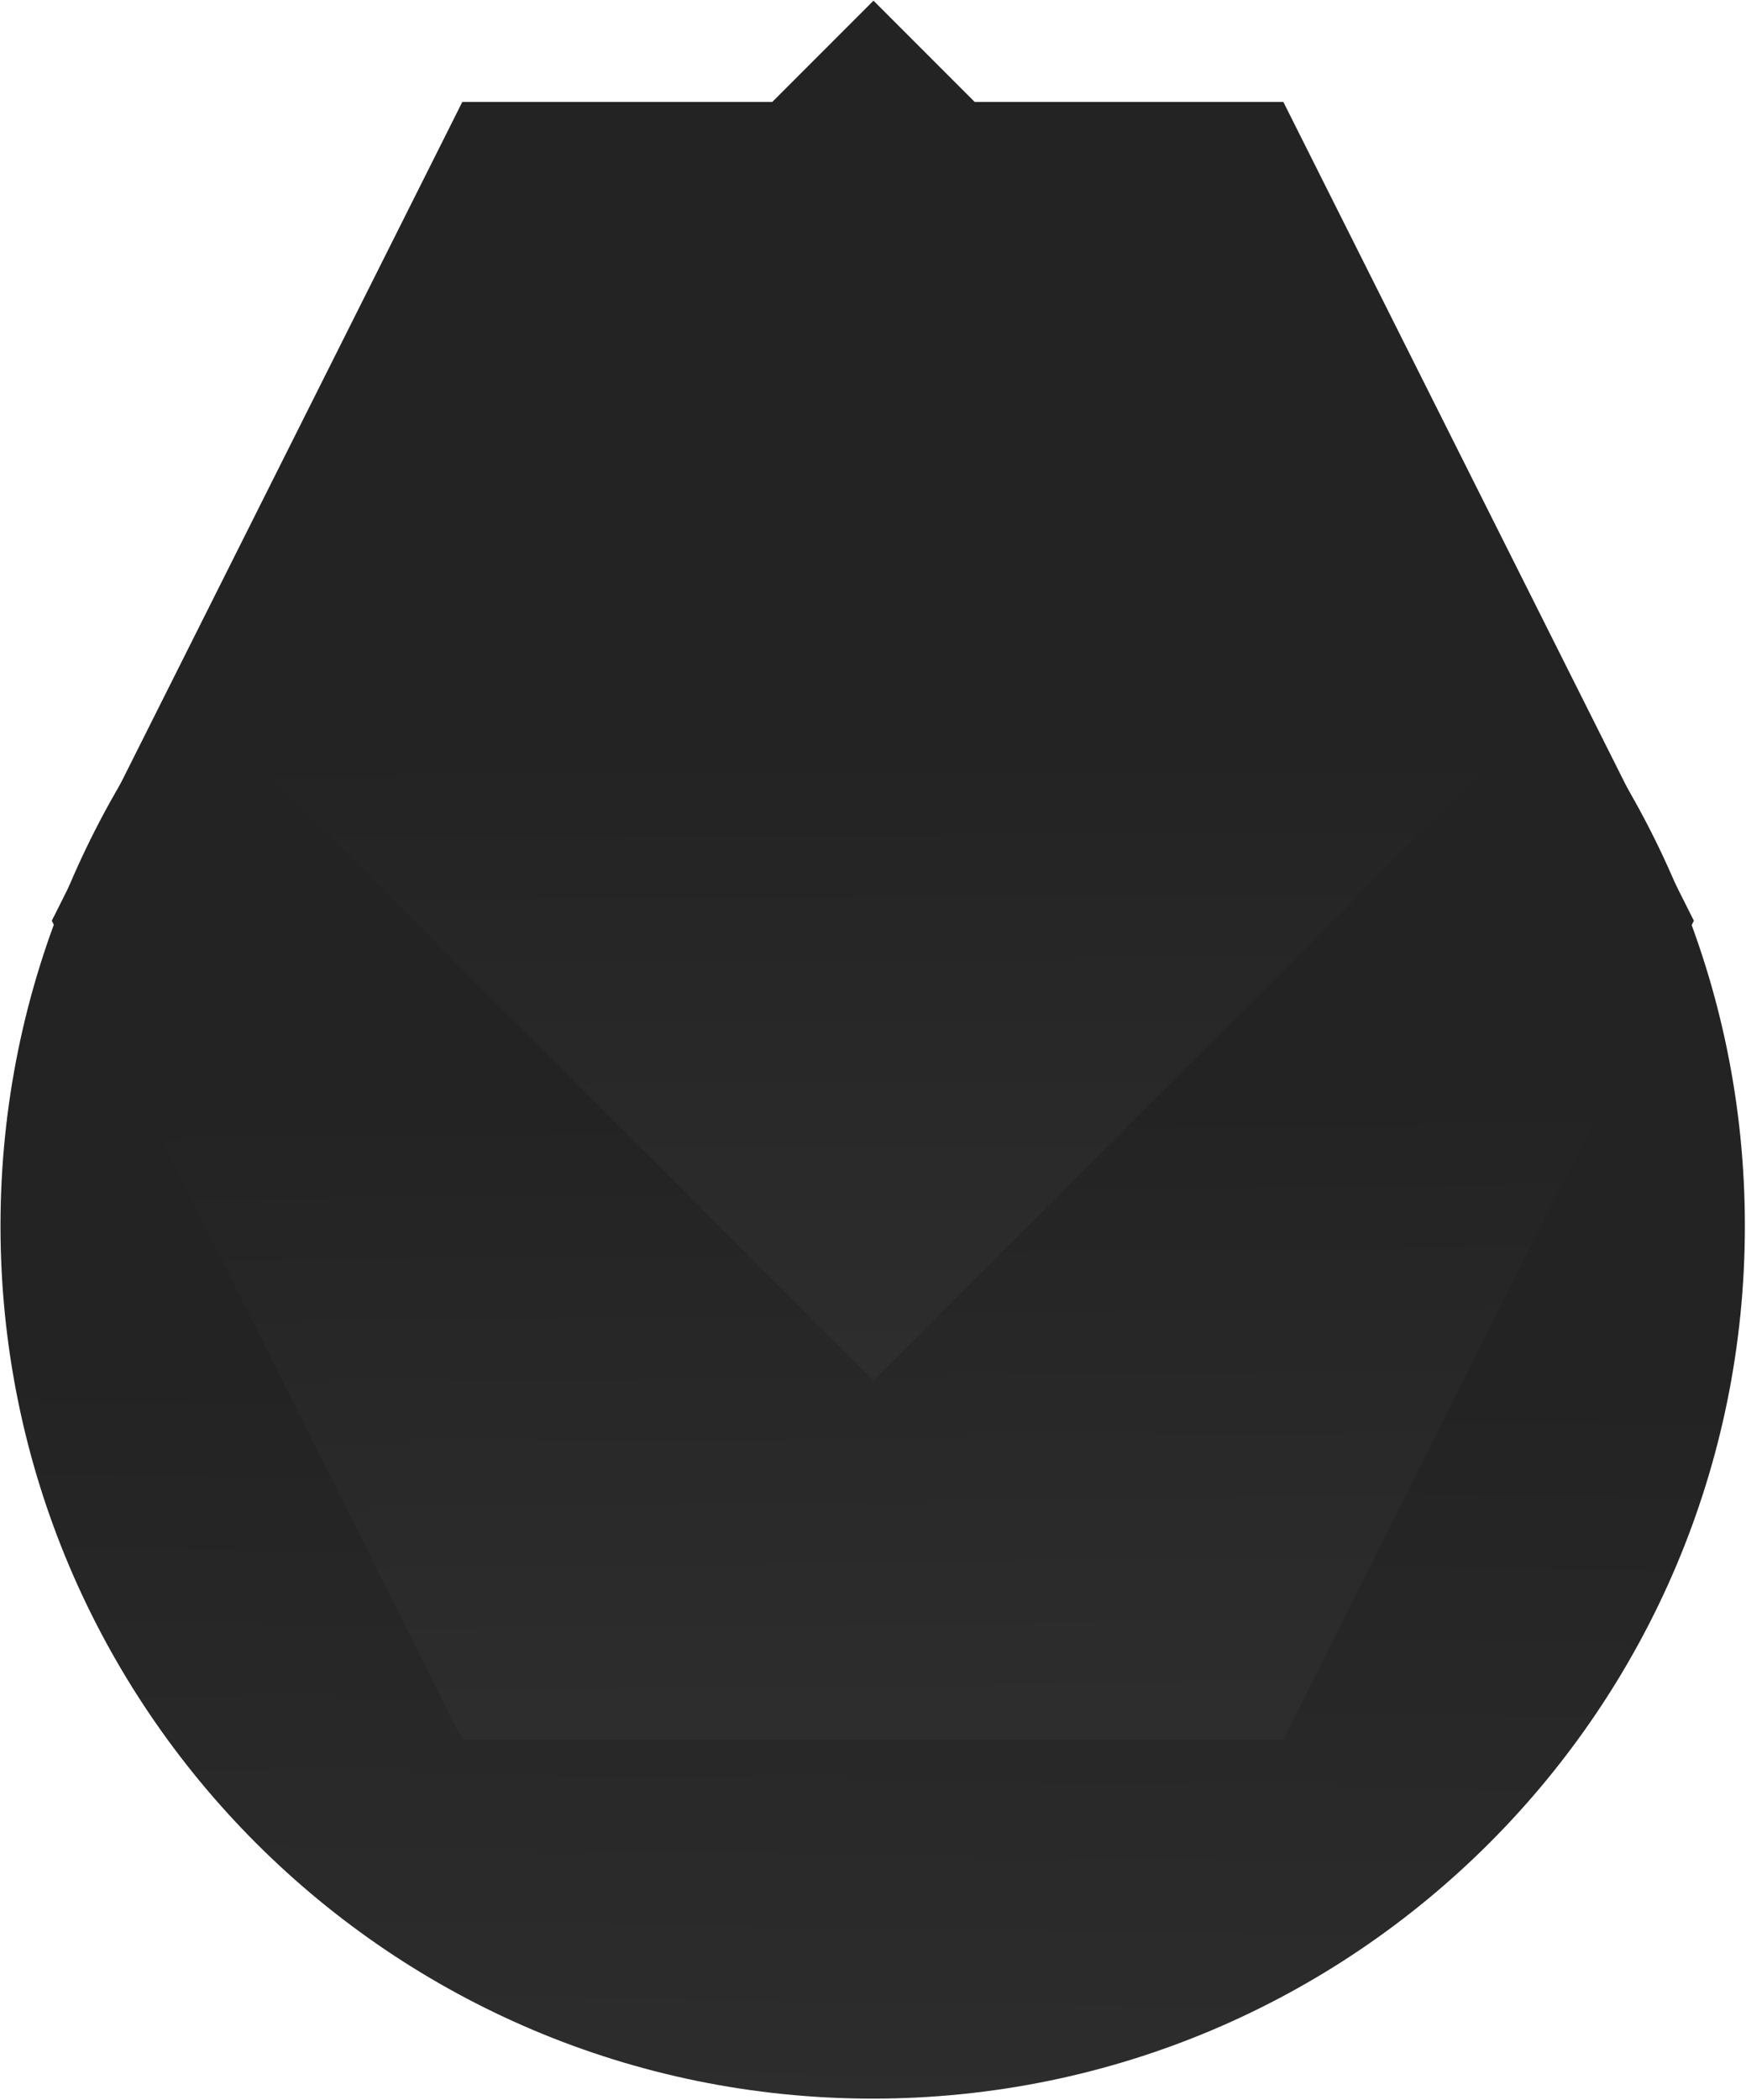
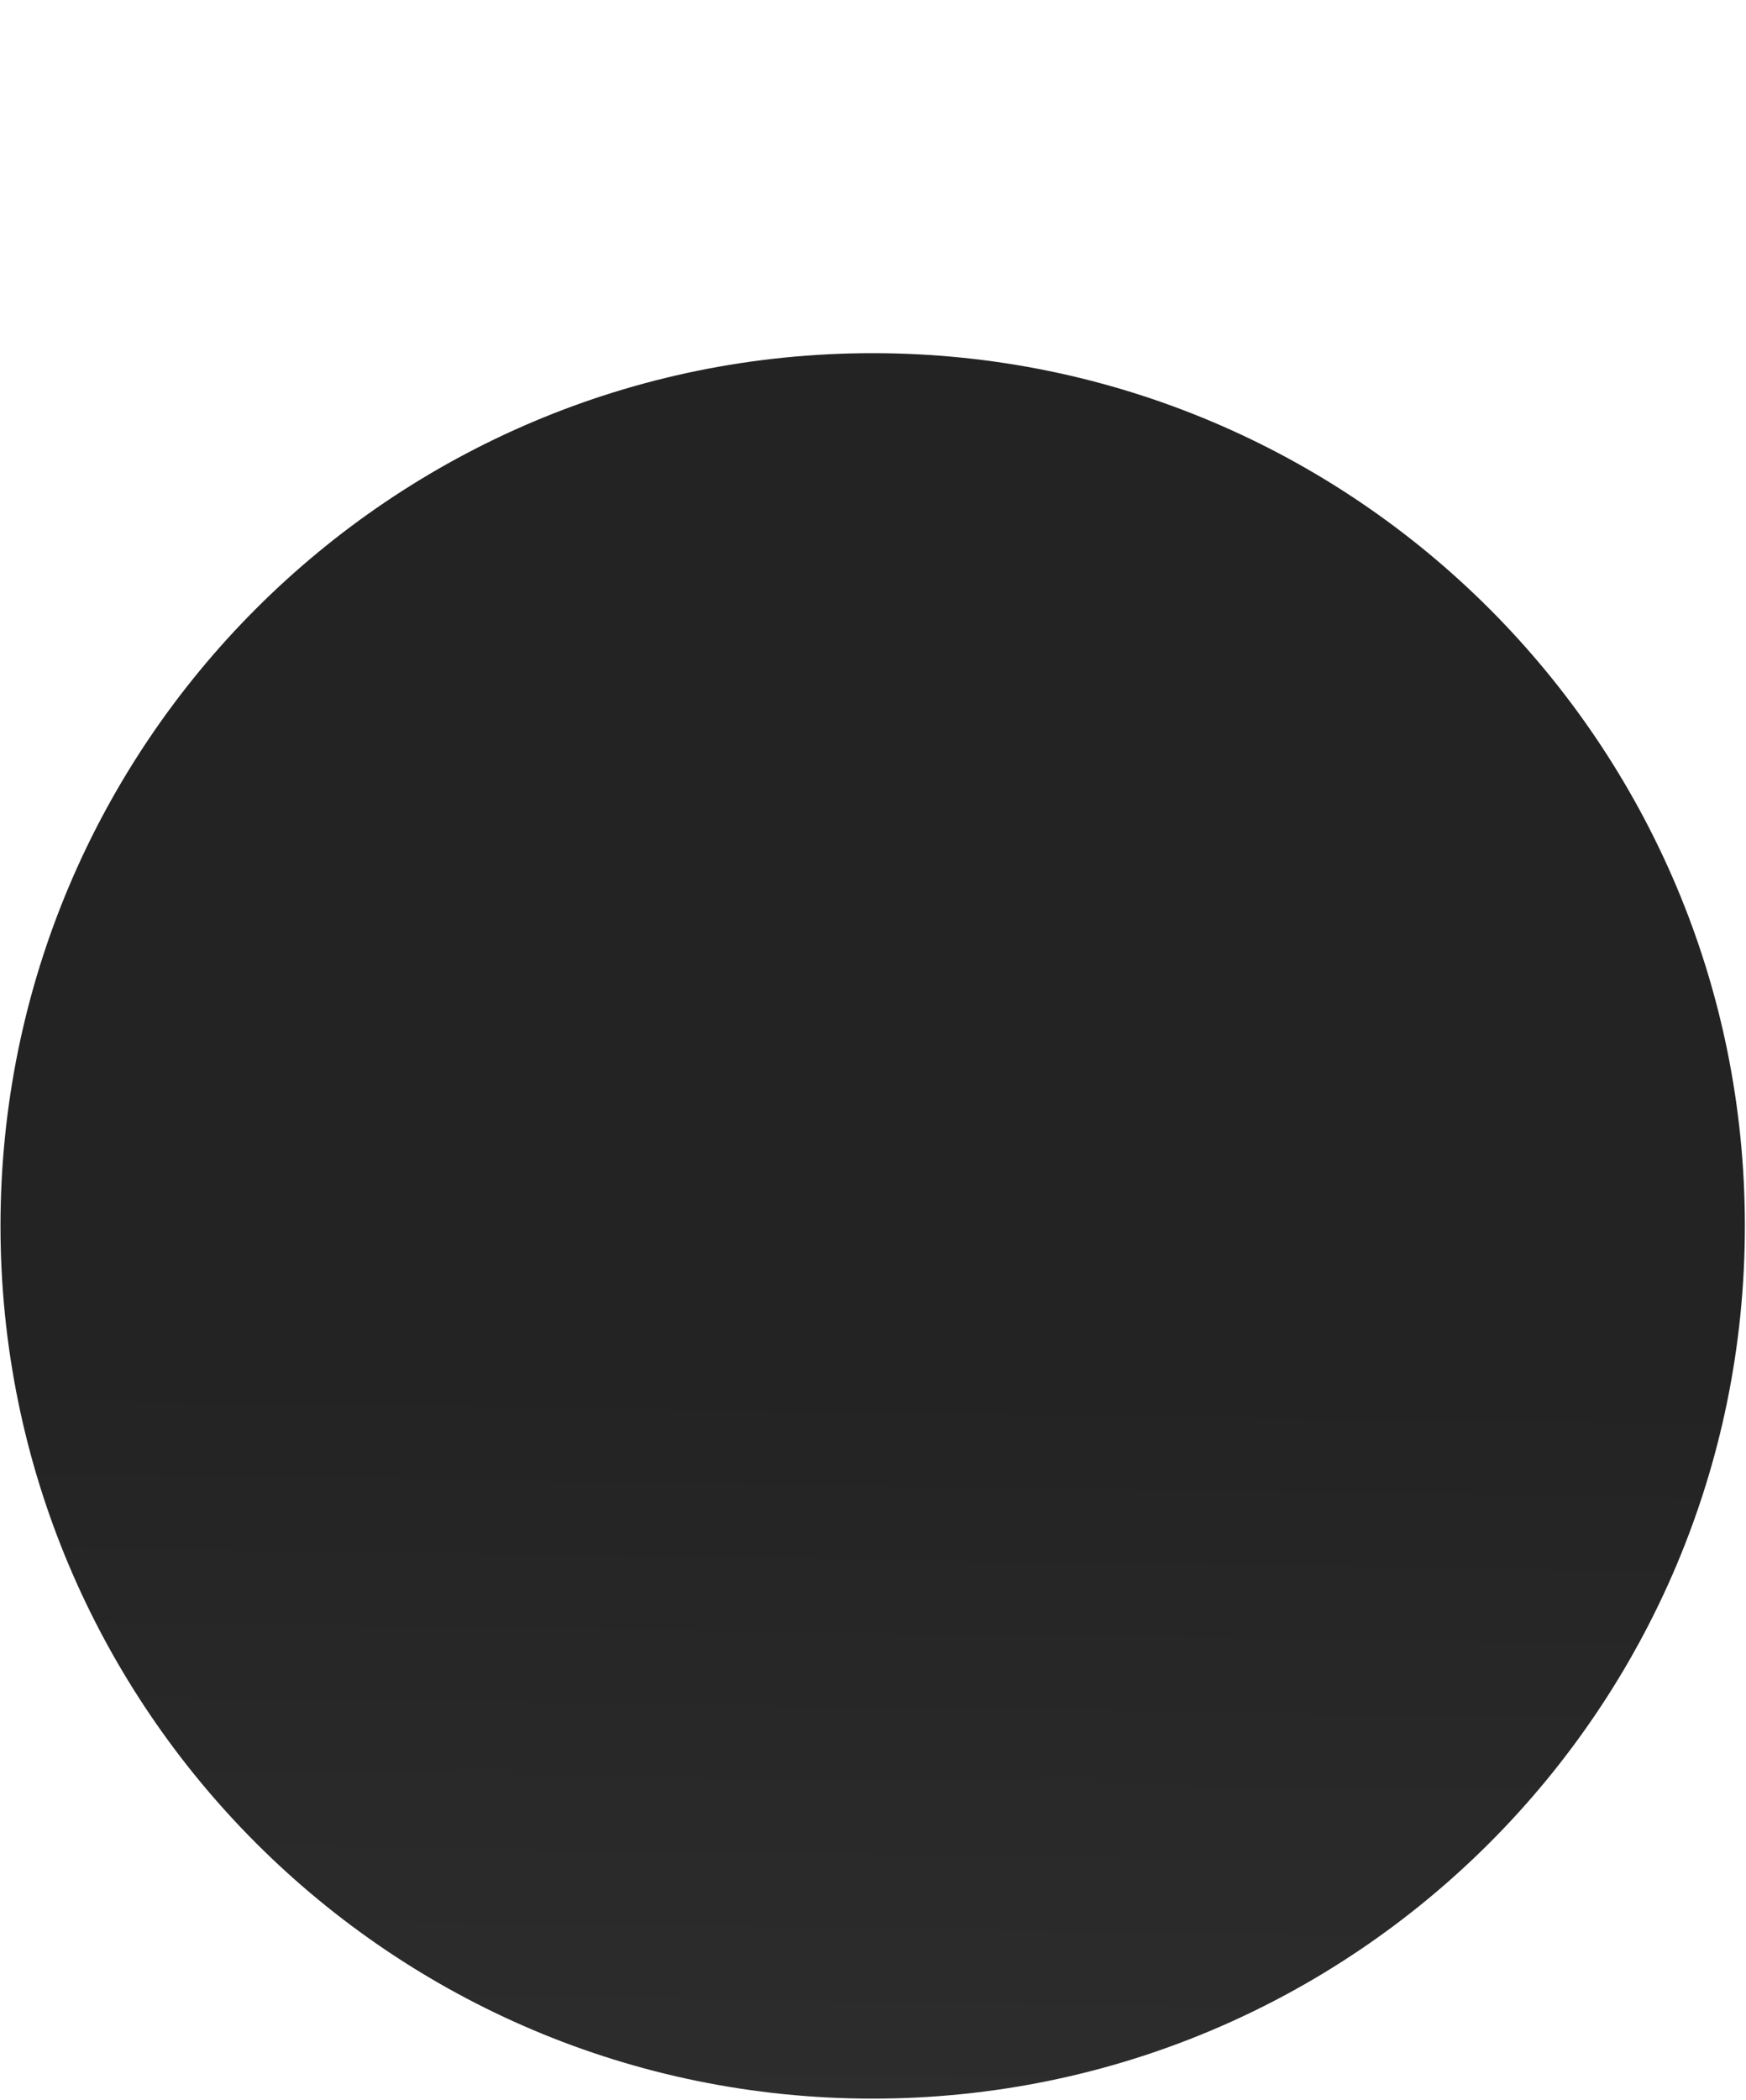
<svg xmlns="http://www.w3.org/2000/svg" width="1501" height="1804" viewBox="0 0 1501 1804" fill="none">
  <path d="M1500.03 1053.22C1500.03 639.12 1164.33 303.423 750.225 303.423C336.122 303.423 0.425 639.12 0.425 1053.22C0.425 1467.33 336.122 1803.02 750.225 1803.02C1164.33 1803.02 1500.03 1467.33 1500.03 1053.22Z" fill="url(#paint0_linear_625_77)" />
-   <path d="M44.527 791.044L397.437 1494.5L1103.27 1494.5L1456.18 791.044L1103.27 87.584L397.437 87.584L44.527 791.044Z" fill="url(#paint1_linear_625_77)" />
-   <path d="M158.221 593.277L750.925 1185.98L1343.63 593.277L750.925 0.573L158.221 593.277Z" fill="url(#paint2_linear_625_77)" />
  <defs>
    <linearGradient id="paint0_linear_625_77" x1="784.406" y1="1182.02" x2="775.225" y2="1821.53" gradientUnits="userSpaceOnUse">
      <stop stop-color="#232323" />
      <stop offset="0.99" stop-color="#2D2D2D" />
    </linearGradient>
    <linearGradient id="paint1_linear_625_77" x1="749.906" y1="944.523" x2="755.937" y2="1480.24" gradientUnits="userSpaceOnUse">
      <stop stop-color="#232323" />
      <stop offset="0.99" stop-color="#2D2D2D" />
    </linearGradient>
    <linearGradient id="paint2_linear_625_77" x1="752.248" y1="1170.7" x2="750.883" y2="558.395" gradientUnits="userSpaceOnUse">
      <stop stop-color="#2D2D2D" />
      <stop offset="0.87" stop-color="#232323" />
    </linearGradient>
  </defs>
</svg>